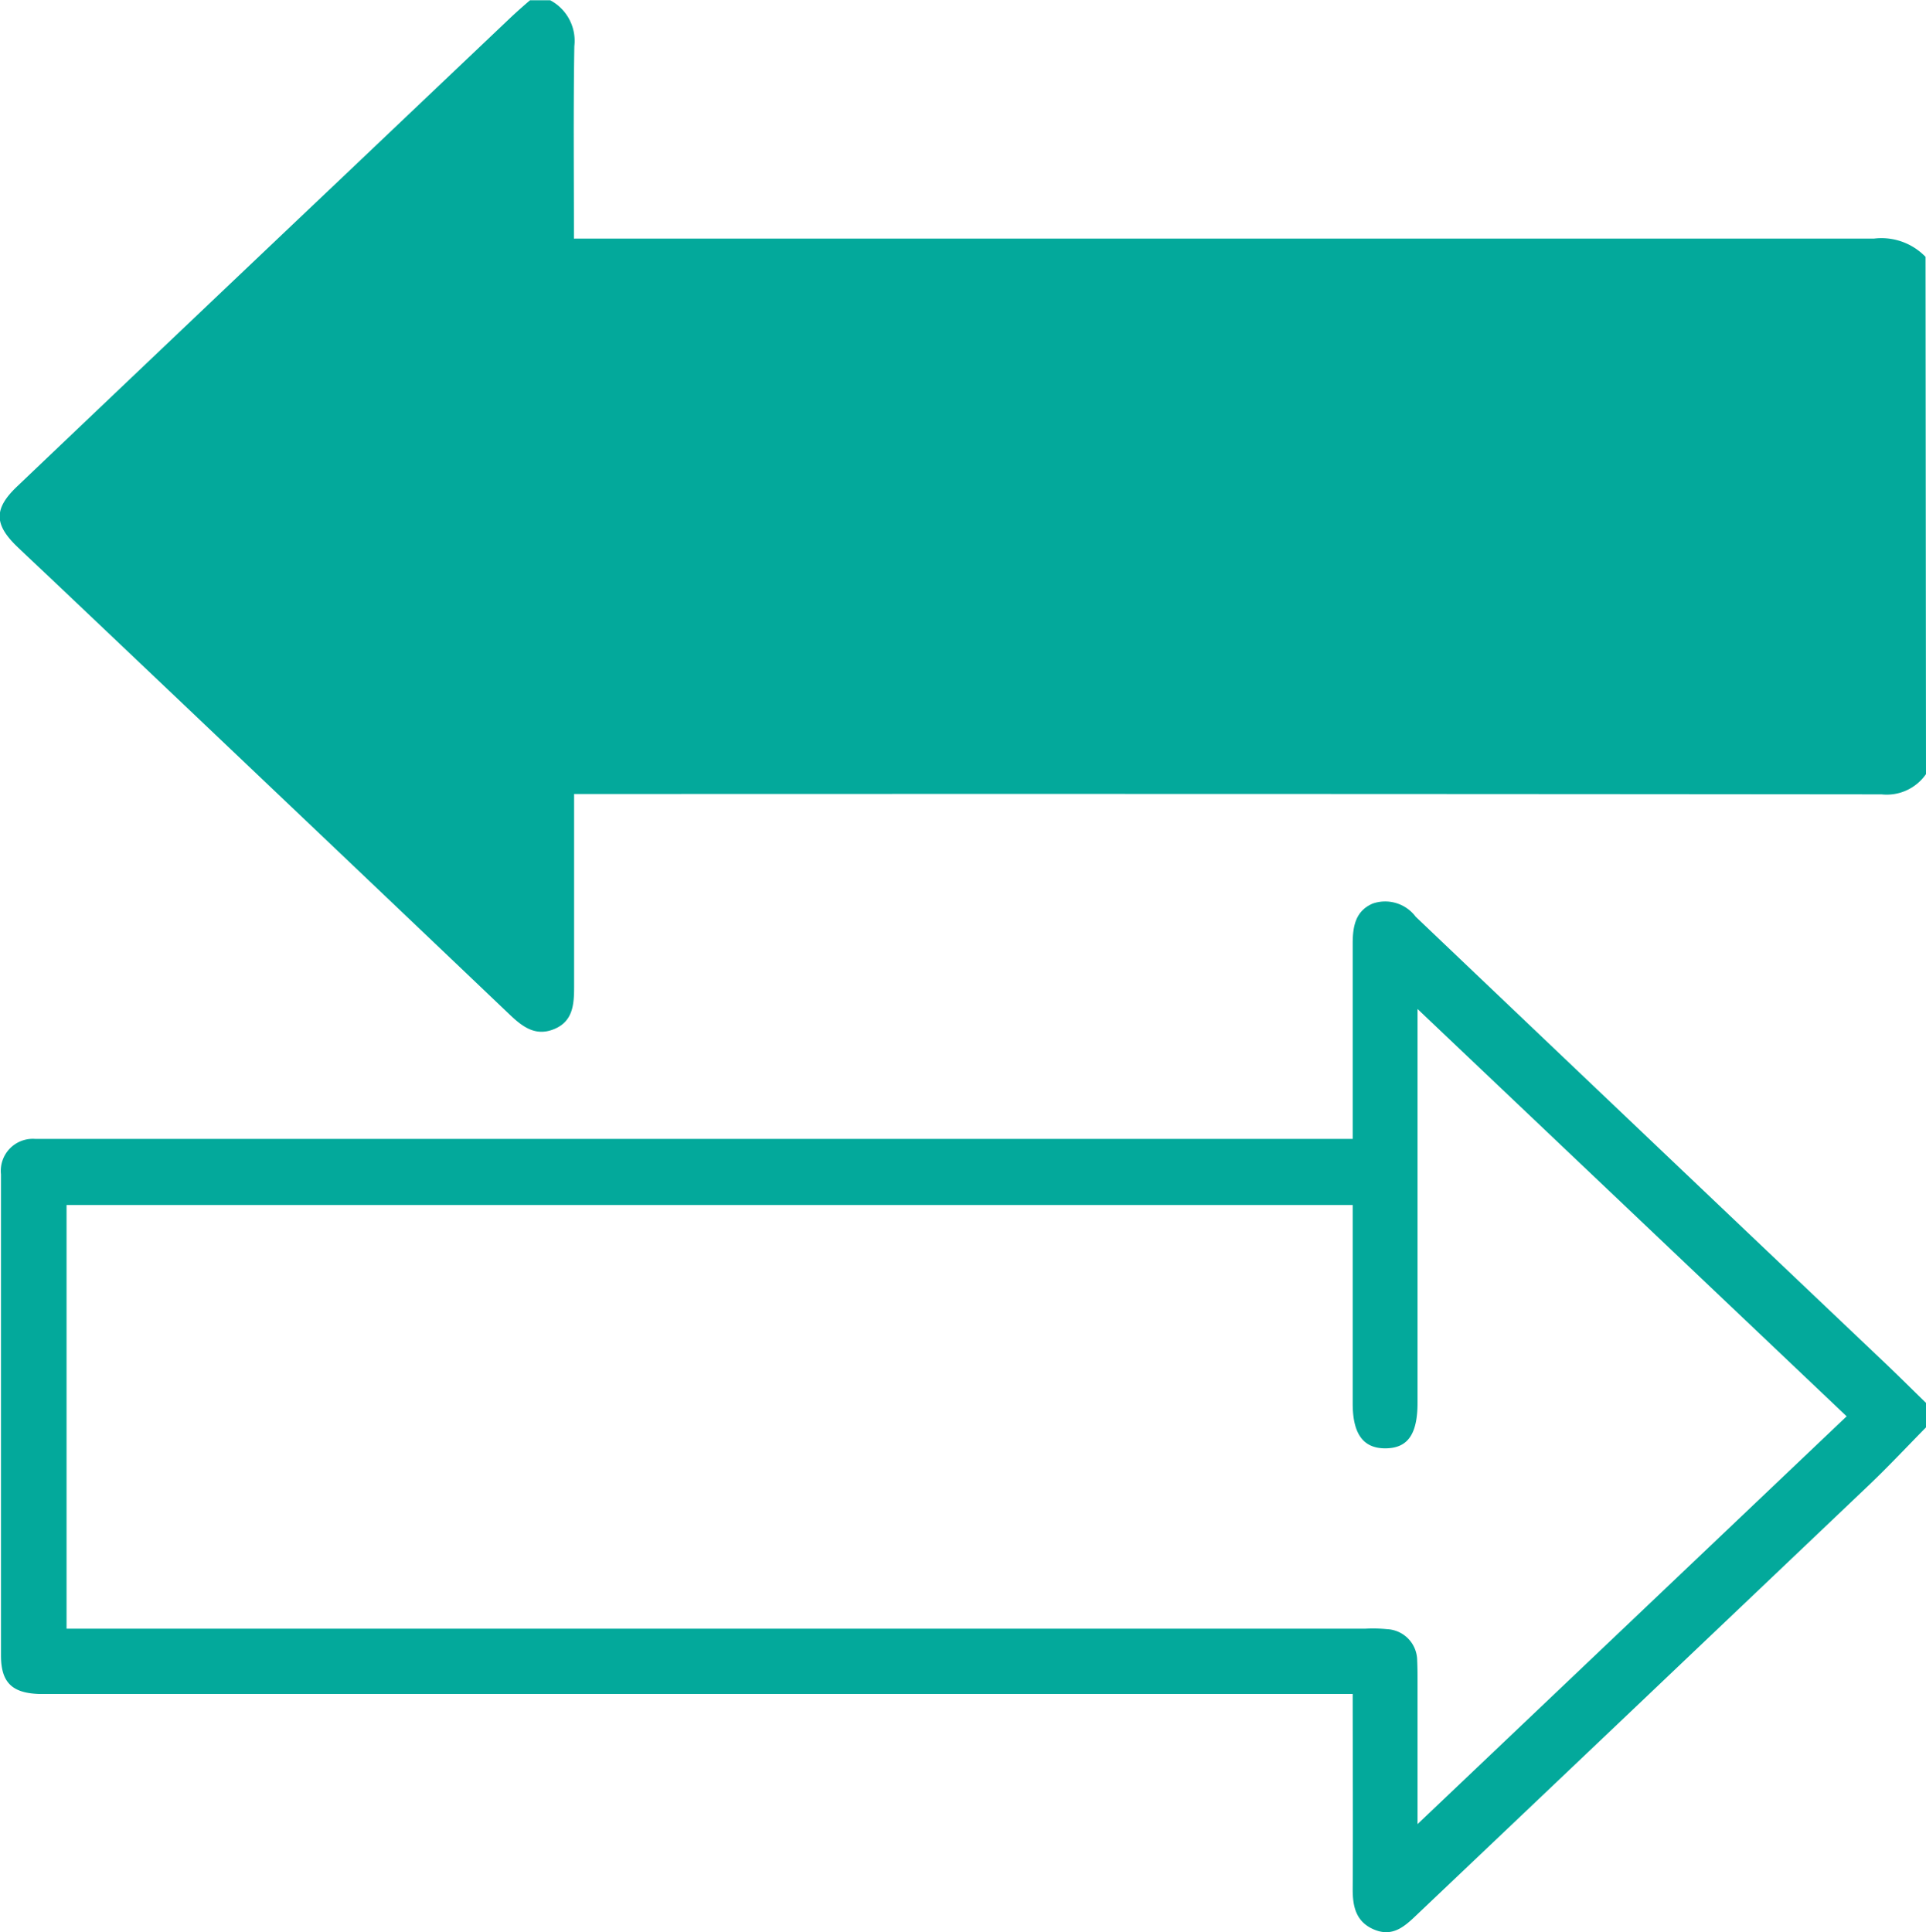
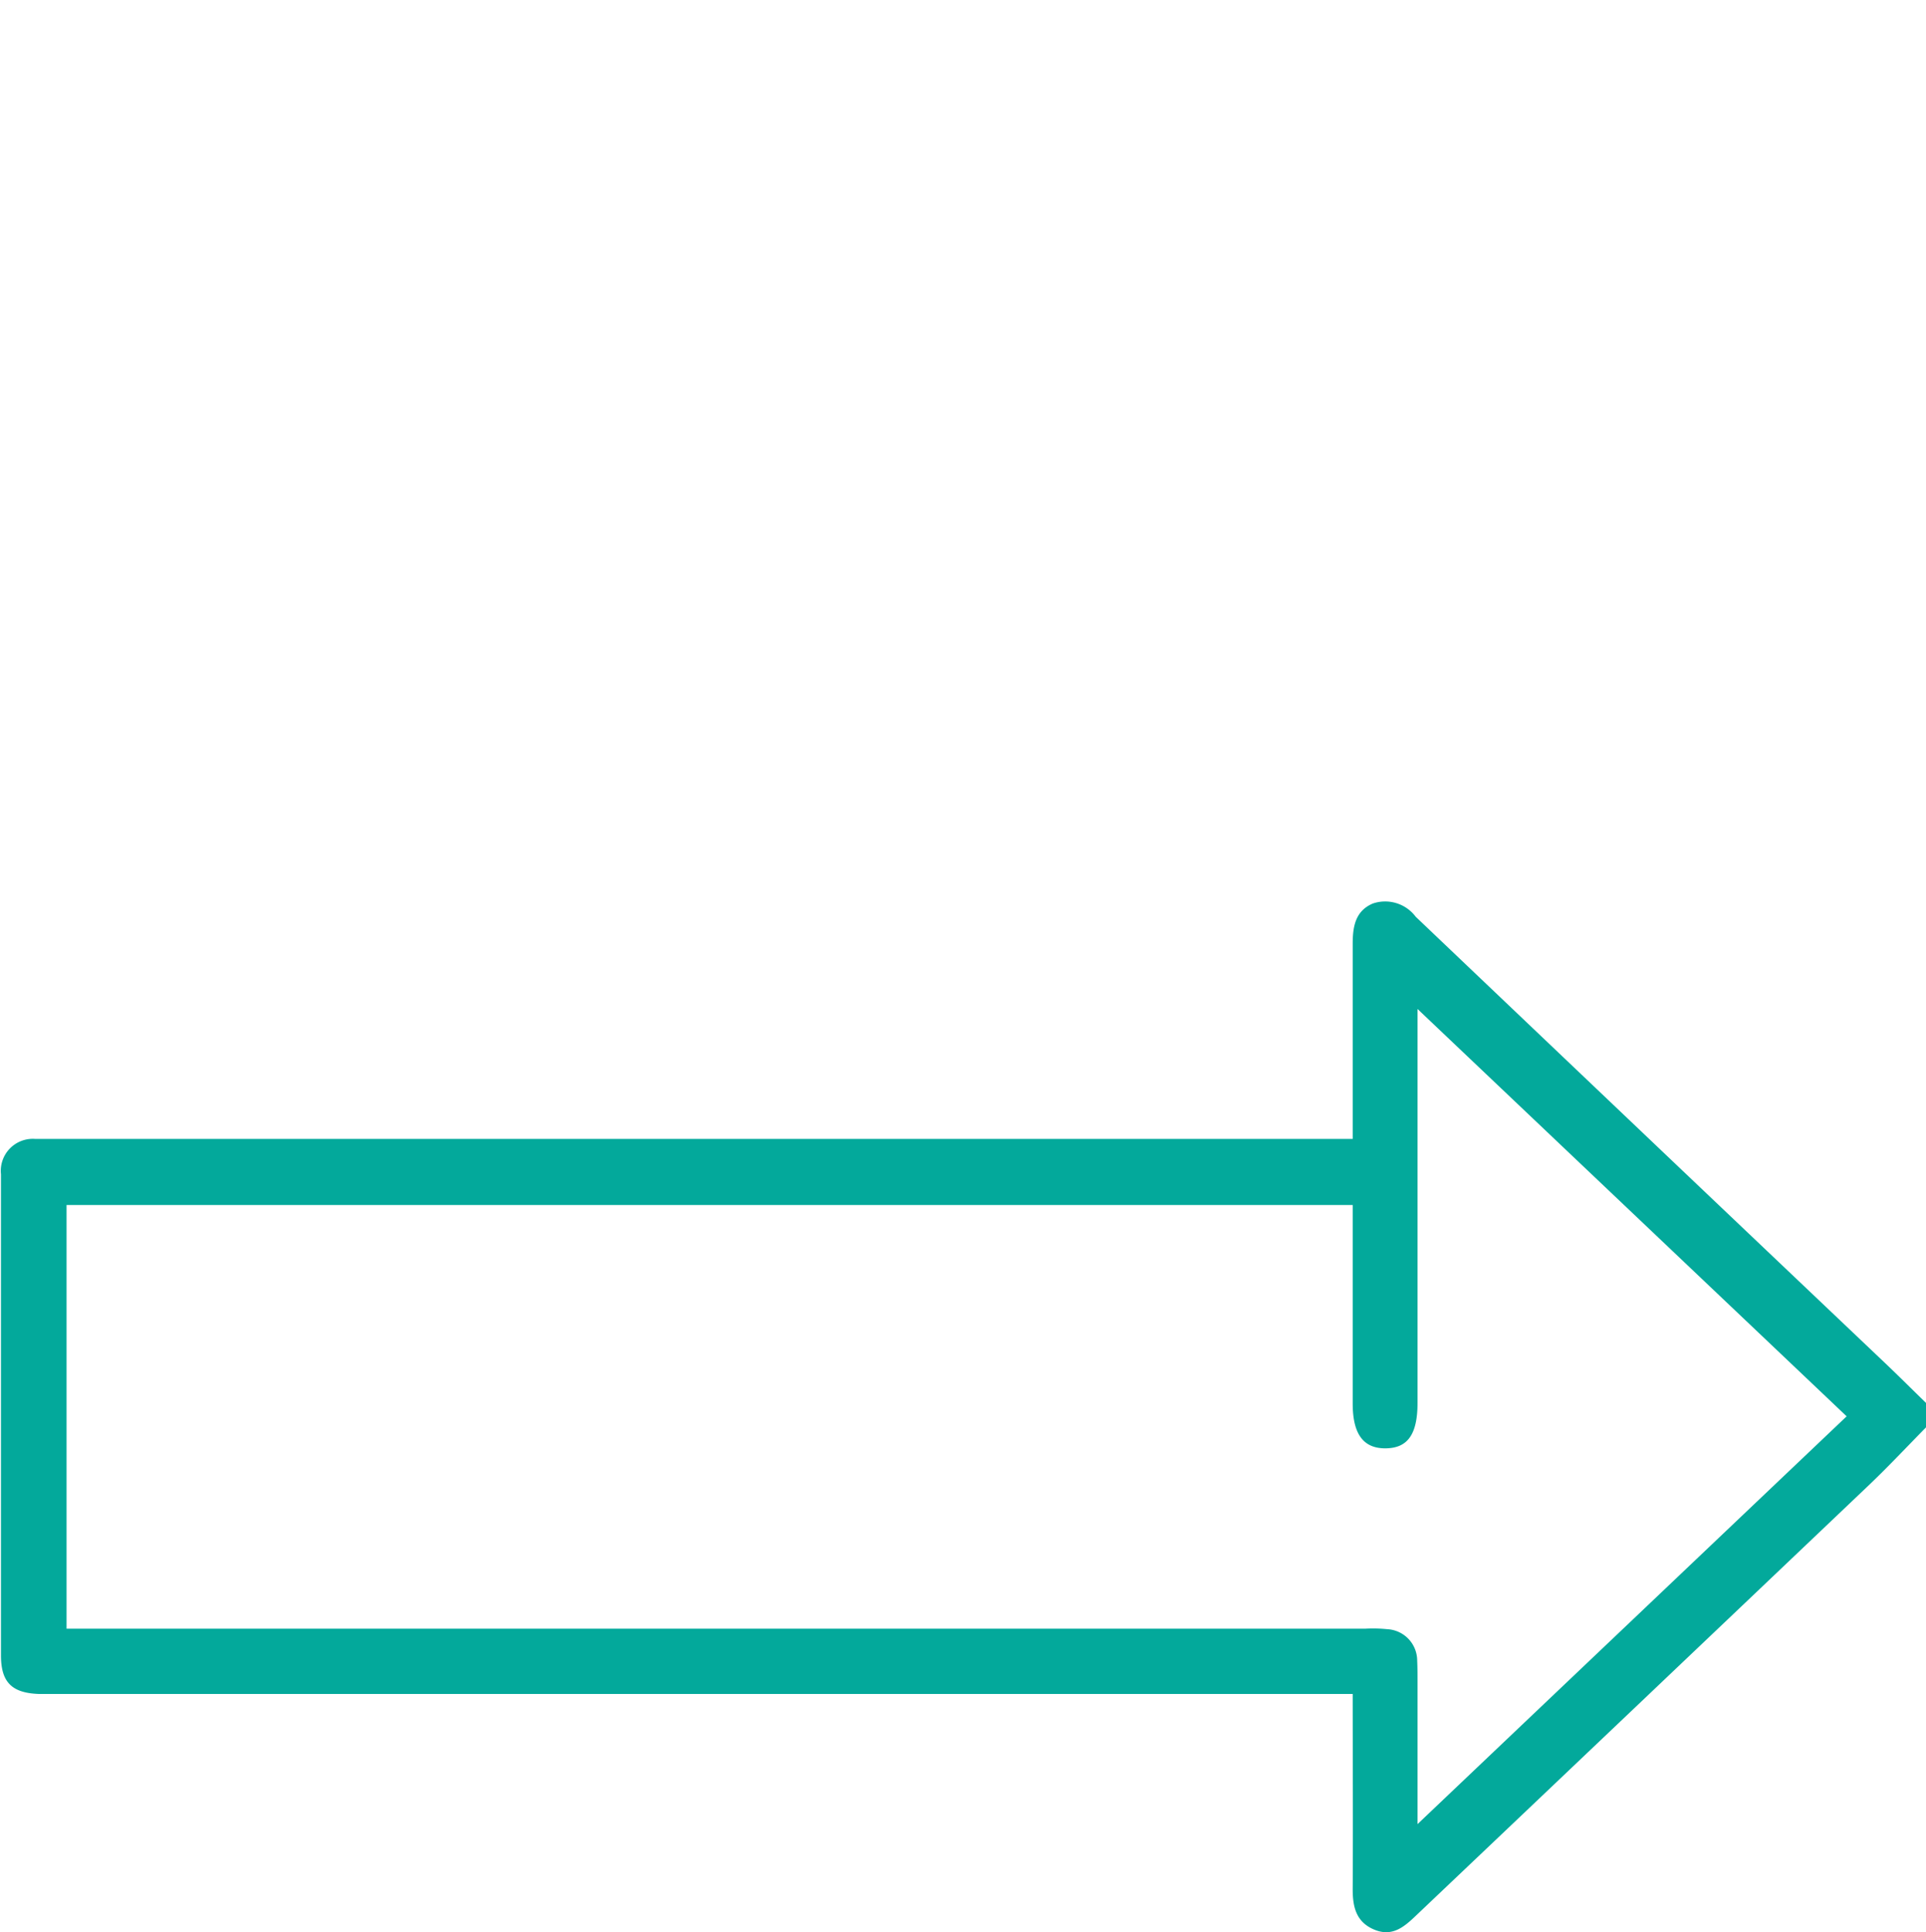
<svg xmlns="http://www.w3.org/2000/svg" width="33.568" height="33.678" viewBox="0 0 33.568 33.678">
  <g id="icono-importaciones-consumo" transform="translate(-1432.124 -91.089) rotate(180)">
-     <path id="Trazado_4712" data-name="Trazado 4712" d="M-1465.692,103.9a.833.833,0,0,1,.774-.353q11.144.011,22.288.006h.5v-.564c0-.931,0-1.863,0-2.794,0-.307.019-.6.34-.736s.548.026.775.242q3.958,3.77,7.924,7.532c.219.208.441.415.66.624.412.393.419.668.008,1.058q-2.858,2.722-5.722,5.438-1.443,1.371-2.887,2.742c-.107.1-.22.2-.33.294h-.35a.8.8,0,0,1-.422-.8c.018-1.1.007-2.209.007-3.355h-.508q-11.075,0-22.149,0a1.069,1.069,0,0,1-.9-.318Z" transform="translate(0 -208.482)" fill="#03a99b" />
    <path id="Trazado_4713" data-name="Trazado 4713" d="M-1465.692-115.969c.326-.331.644-.671.98-.992q3.949-3.757,7.9-7.509c.209-.2.417-.386.736-.253s.378.4.376.715c-.007,1.117,0,2.233,0,3.393h22.558c.117,0,.233,0,.35,0,.465.019.651.208.651.672q0,3.529,0,7.058c0,.443,0,.885,0,1.328a.558.558,0,0,1-.6.616c-.1,0-.21,0-.315,0H-1455.7v.433c0,.99,0,1.98,0,2.97,0,.3-.047.571-.35.7a.665.665,0,0,1-.748-.23q-4.086-3.892-8.178-7.777c-.243-.231-.479-.467-.719-.7Zm1.383.193,7.479,7.1v-.471q0-3.2,0-6.393c0-.55.171-.791.557-.794s.573.247.573.782q0,1.5,0,3v.459h22.416v-7.385h-22.63a2.457,2.457,0,0,1-.384-.008.55.55,0,0,1-.526-.55c-.007-.151-.006-.3-.006-.454,0-.764,0-1.527,0-2.394Z" fill="#03a99b" />
  </g>
</svg>